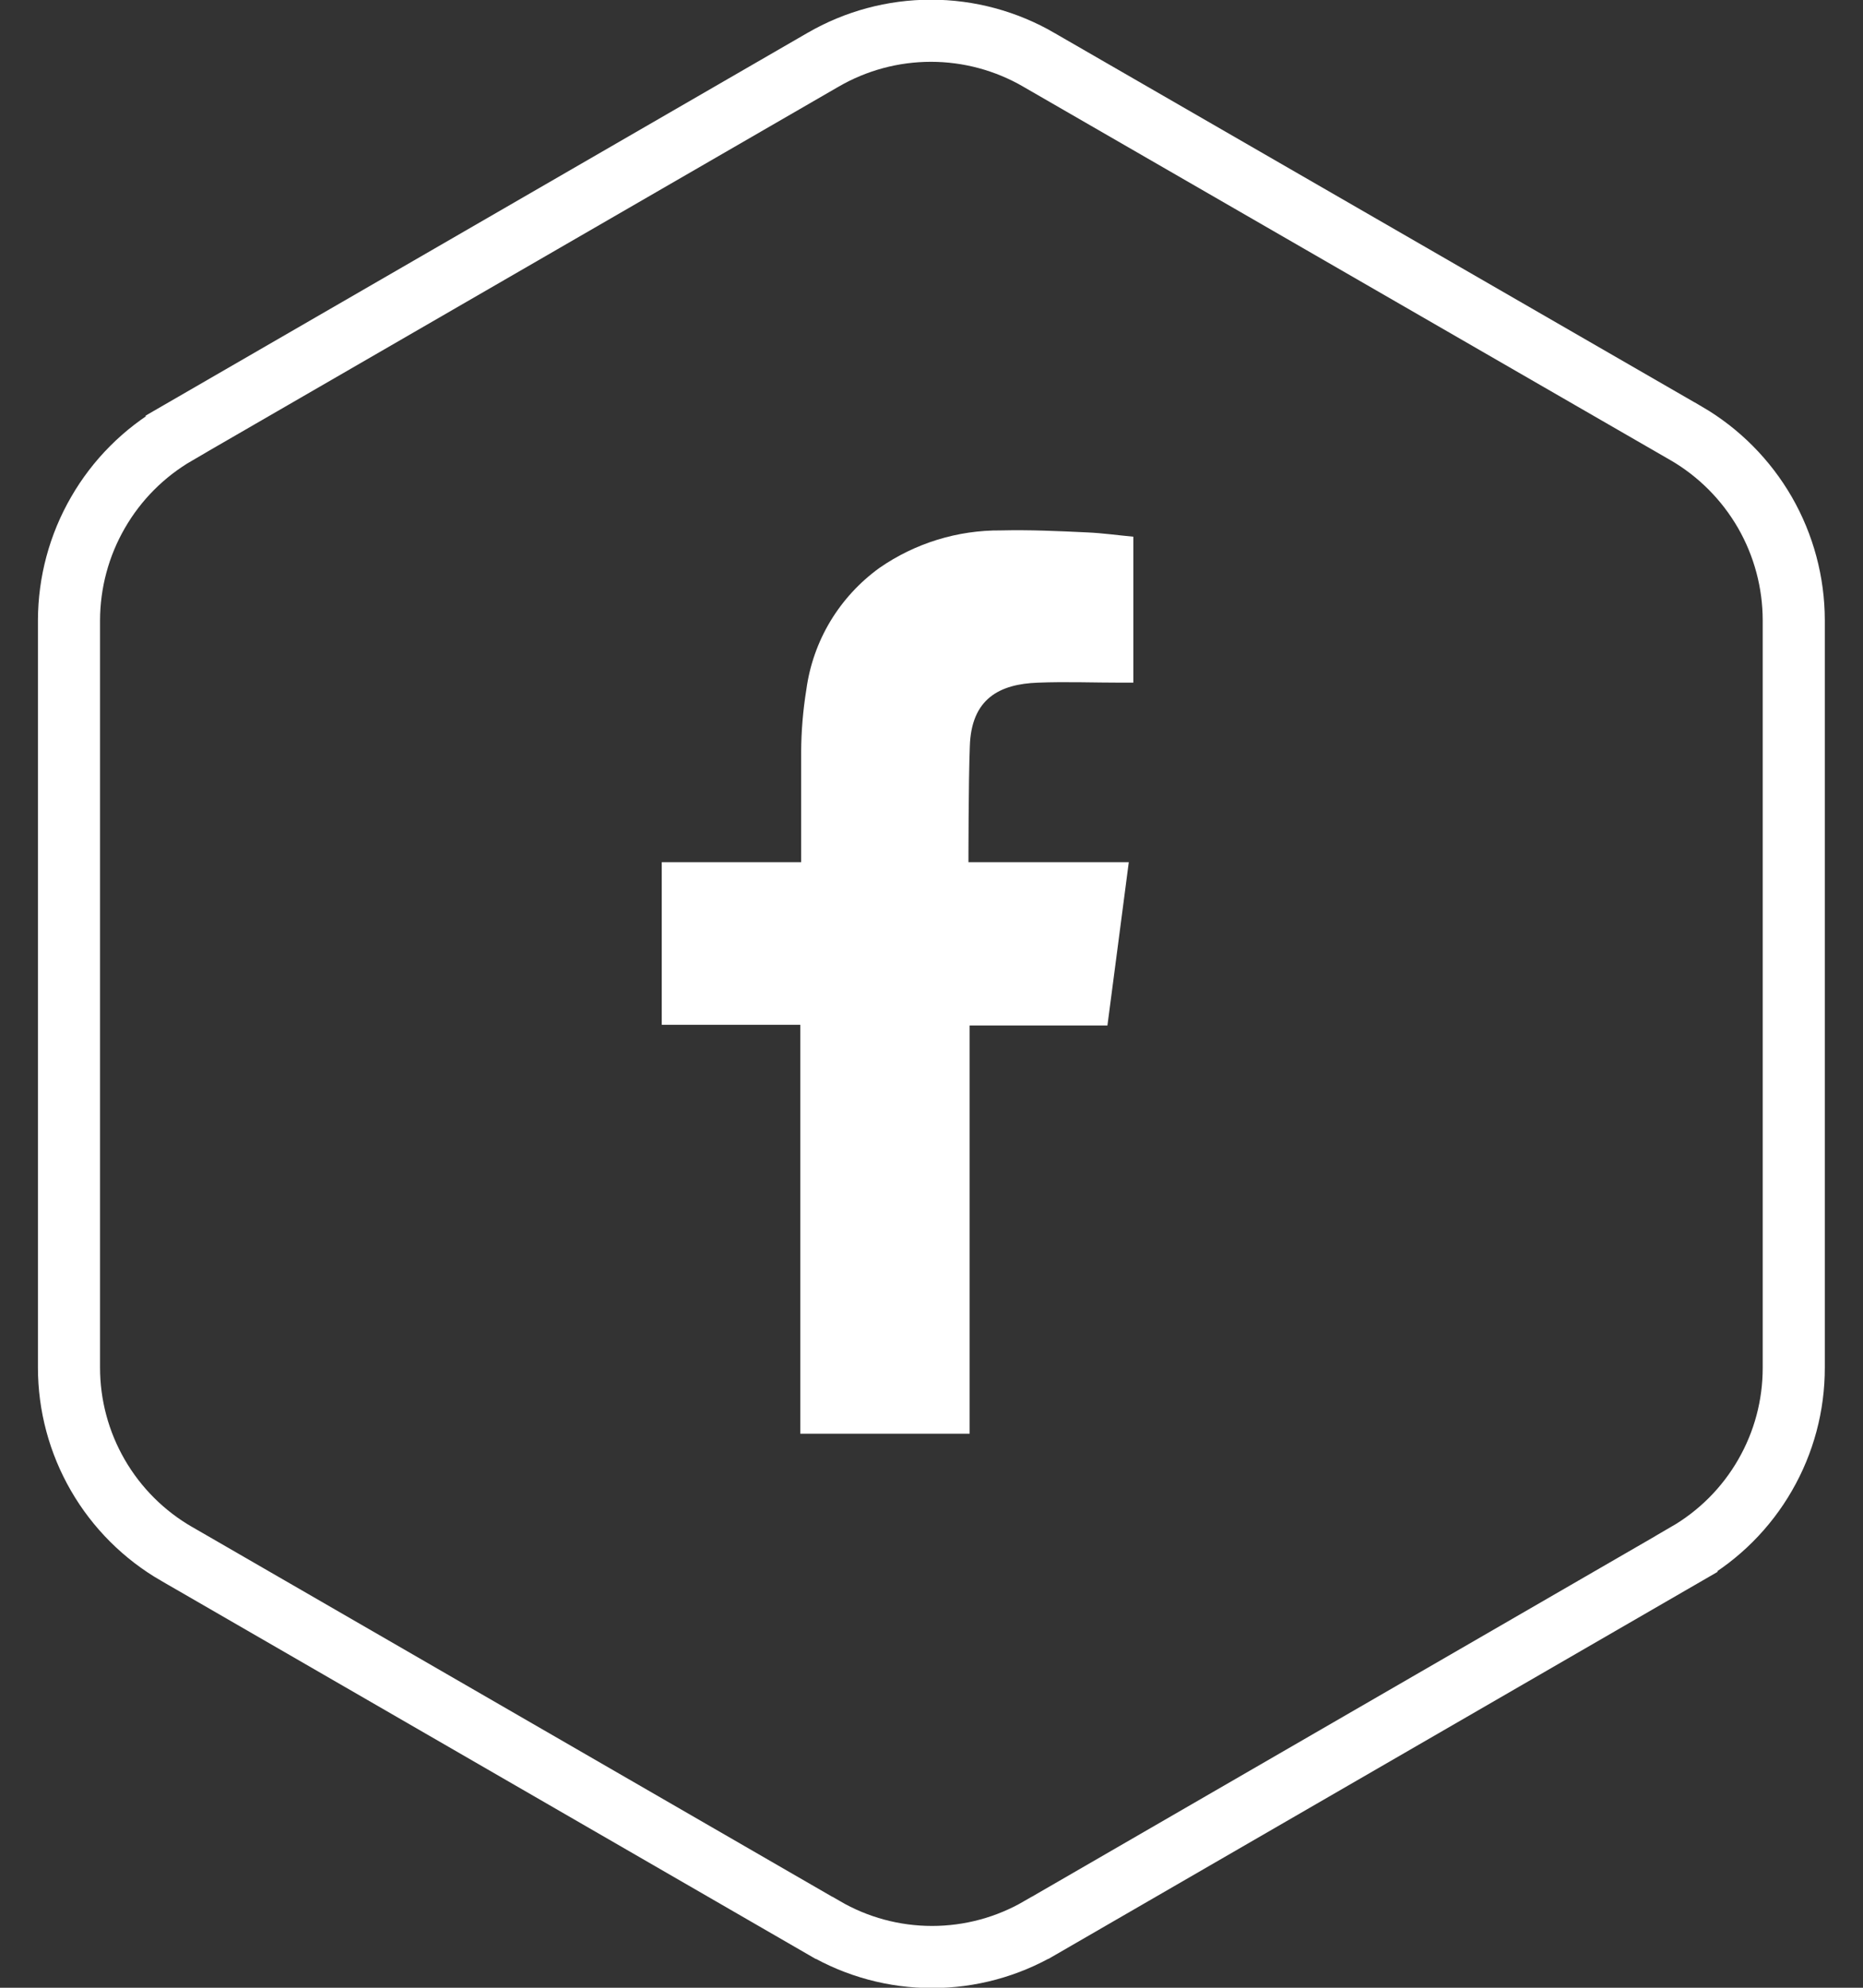
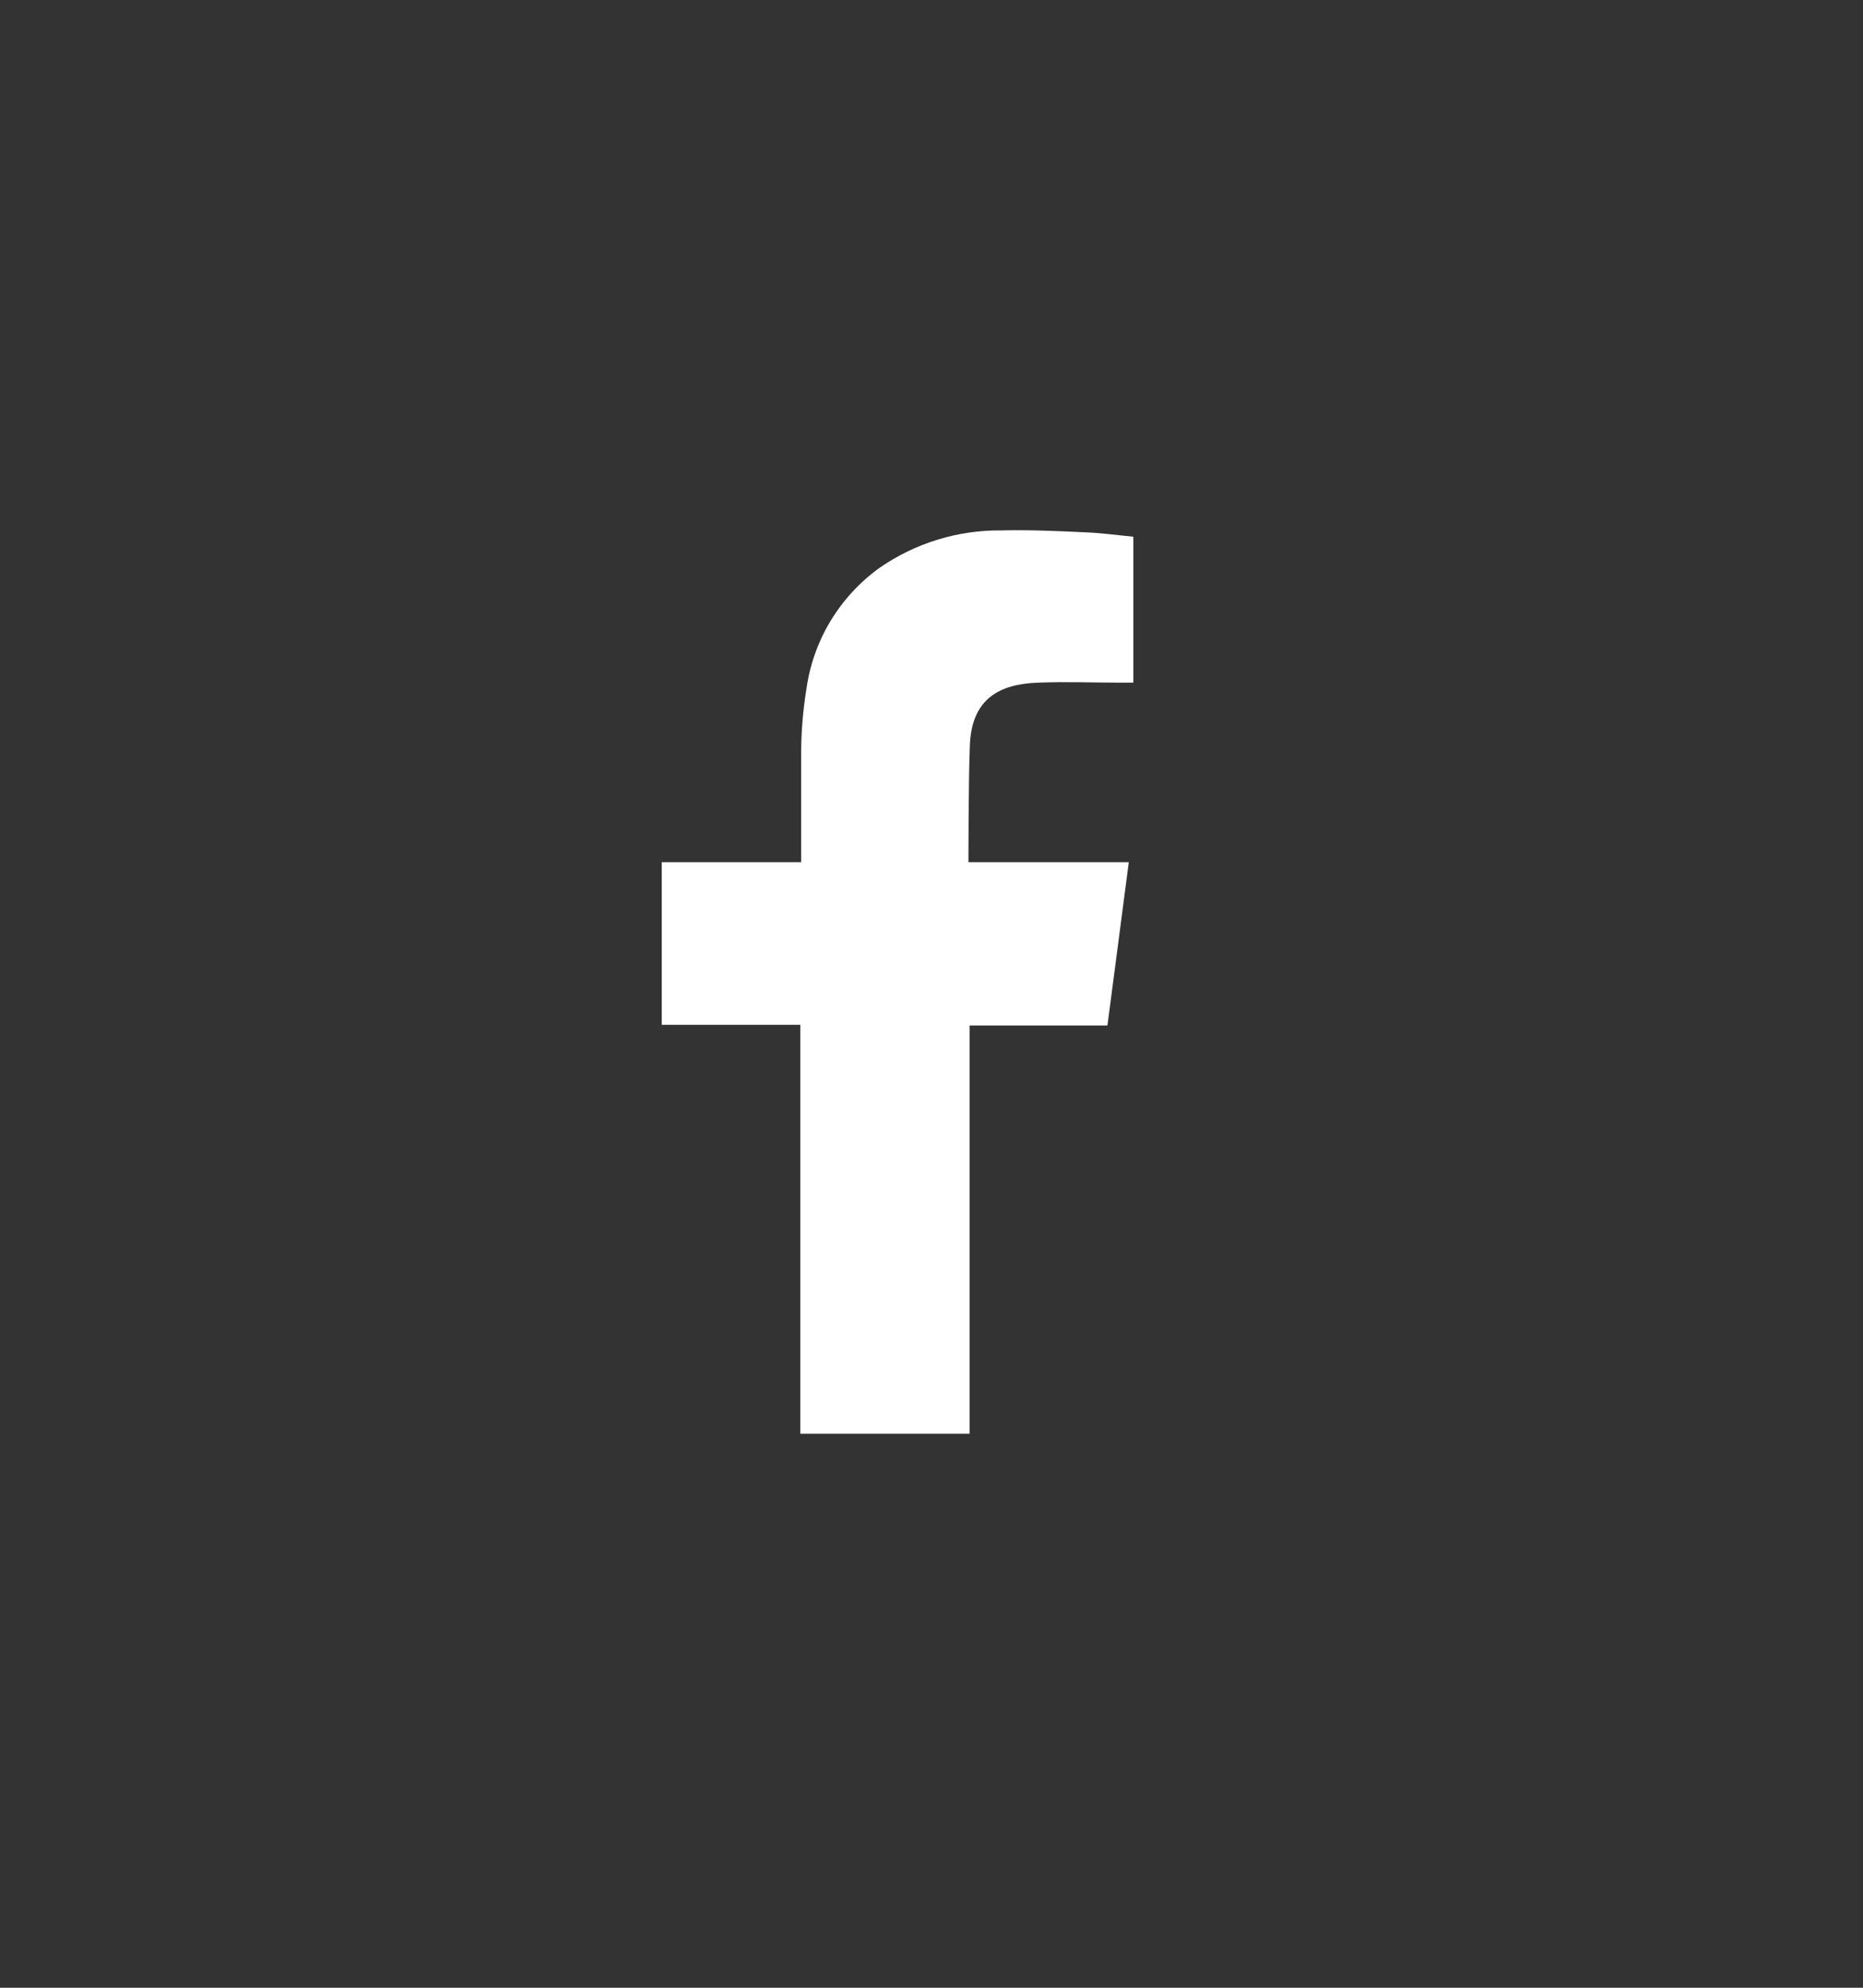
<svg xmlns="http://www.w3.org/2000/svg" width="30" height="32" viewBox="0 0 30 32" fill="none">
  <rect x="0" y="0" width="30" height="32" fill="#333333" stroke="none" />
-   <path d="M28.885 22.017V22.017C28.886 22.625 28.727 23.222 28.423 23.748C28.12 24.275 27.683 24.712 27.157 25.016L27.157 25.017L16.75 31.035L16.749 31.035C16.221 31.343 15.62 31.505 15.009 31.505C14.397 31.505 13.797 31.343 13.269 31.035L13.267 31.035L2.846 25.016L2.845 25.016C2.318 24.712 1.88 24.275 1.576 23.749C1.271 23.222 1.111 22.625 1.111 22.017V9.984C1.113 9.375 1.273 8.778 1.578 8.251C1.882 7.723 2.32 7.285 2.846 6.98C2.846 6.979 2.846 6.979 2.846 6.979L13.249 0.965L13.251 0.964C13.779 0.657 14.379 0.495 14.991 0.495C15.602 0.495 16.202 0.657 16.731 0.964L16.732 0.965L27.156 6.979C27.156 6.979 27.156 6.979 27.157 6.979C27.682 7.286 28.117 7.724 28.421 8.251C28.724 8.778 28.884 9.376 28.885 9.984V22.017Z" stroke="white" />
  <path fill-rule="evenodd" clip-rule="evenodd" d="M16.714 10.99C17.163 10.972 17.612 10.99 18.065 10.99H18.25V8.64C18.011 8.618 17.757 8.582 17.507 8.571C17.044 8.549 16.58 8.528 16.12 8.539C15.421 8.533 14.736 8.744 14.161 9.143C13.843 9.373 13.575 9.664 13.372 10C13.17 10.336 13.038 10.71 12.985 11.099C12.931 11.432 12.903 11.768 12.901 12.105C12.901 12.63 12.901 13.155 12.901 13.684V13.88H10.656V16.498H12.887V23.081H15.614V16.509H17.833C17.949 15.64 18.058 14.778 18.177 13.88H15.595C15.595 13.88 15.595 12.58 15.617 12.018C15.639 11.247 16.095 11.012 16.714 10.99Z" fill="white" />
</svg>